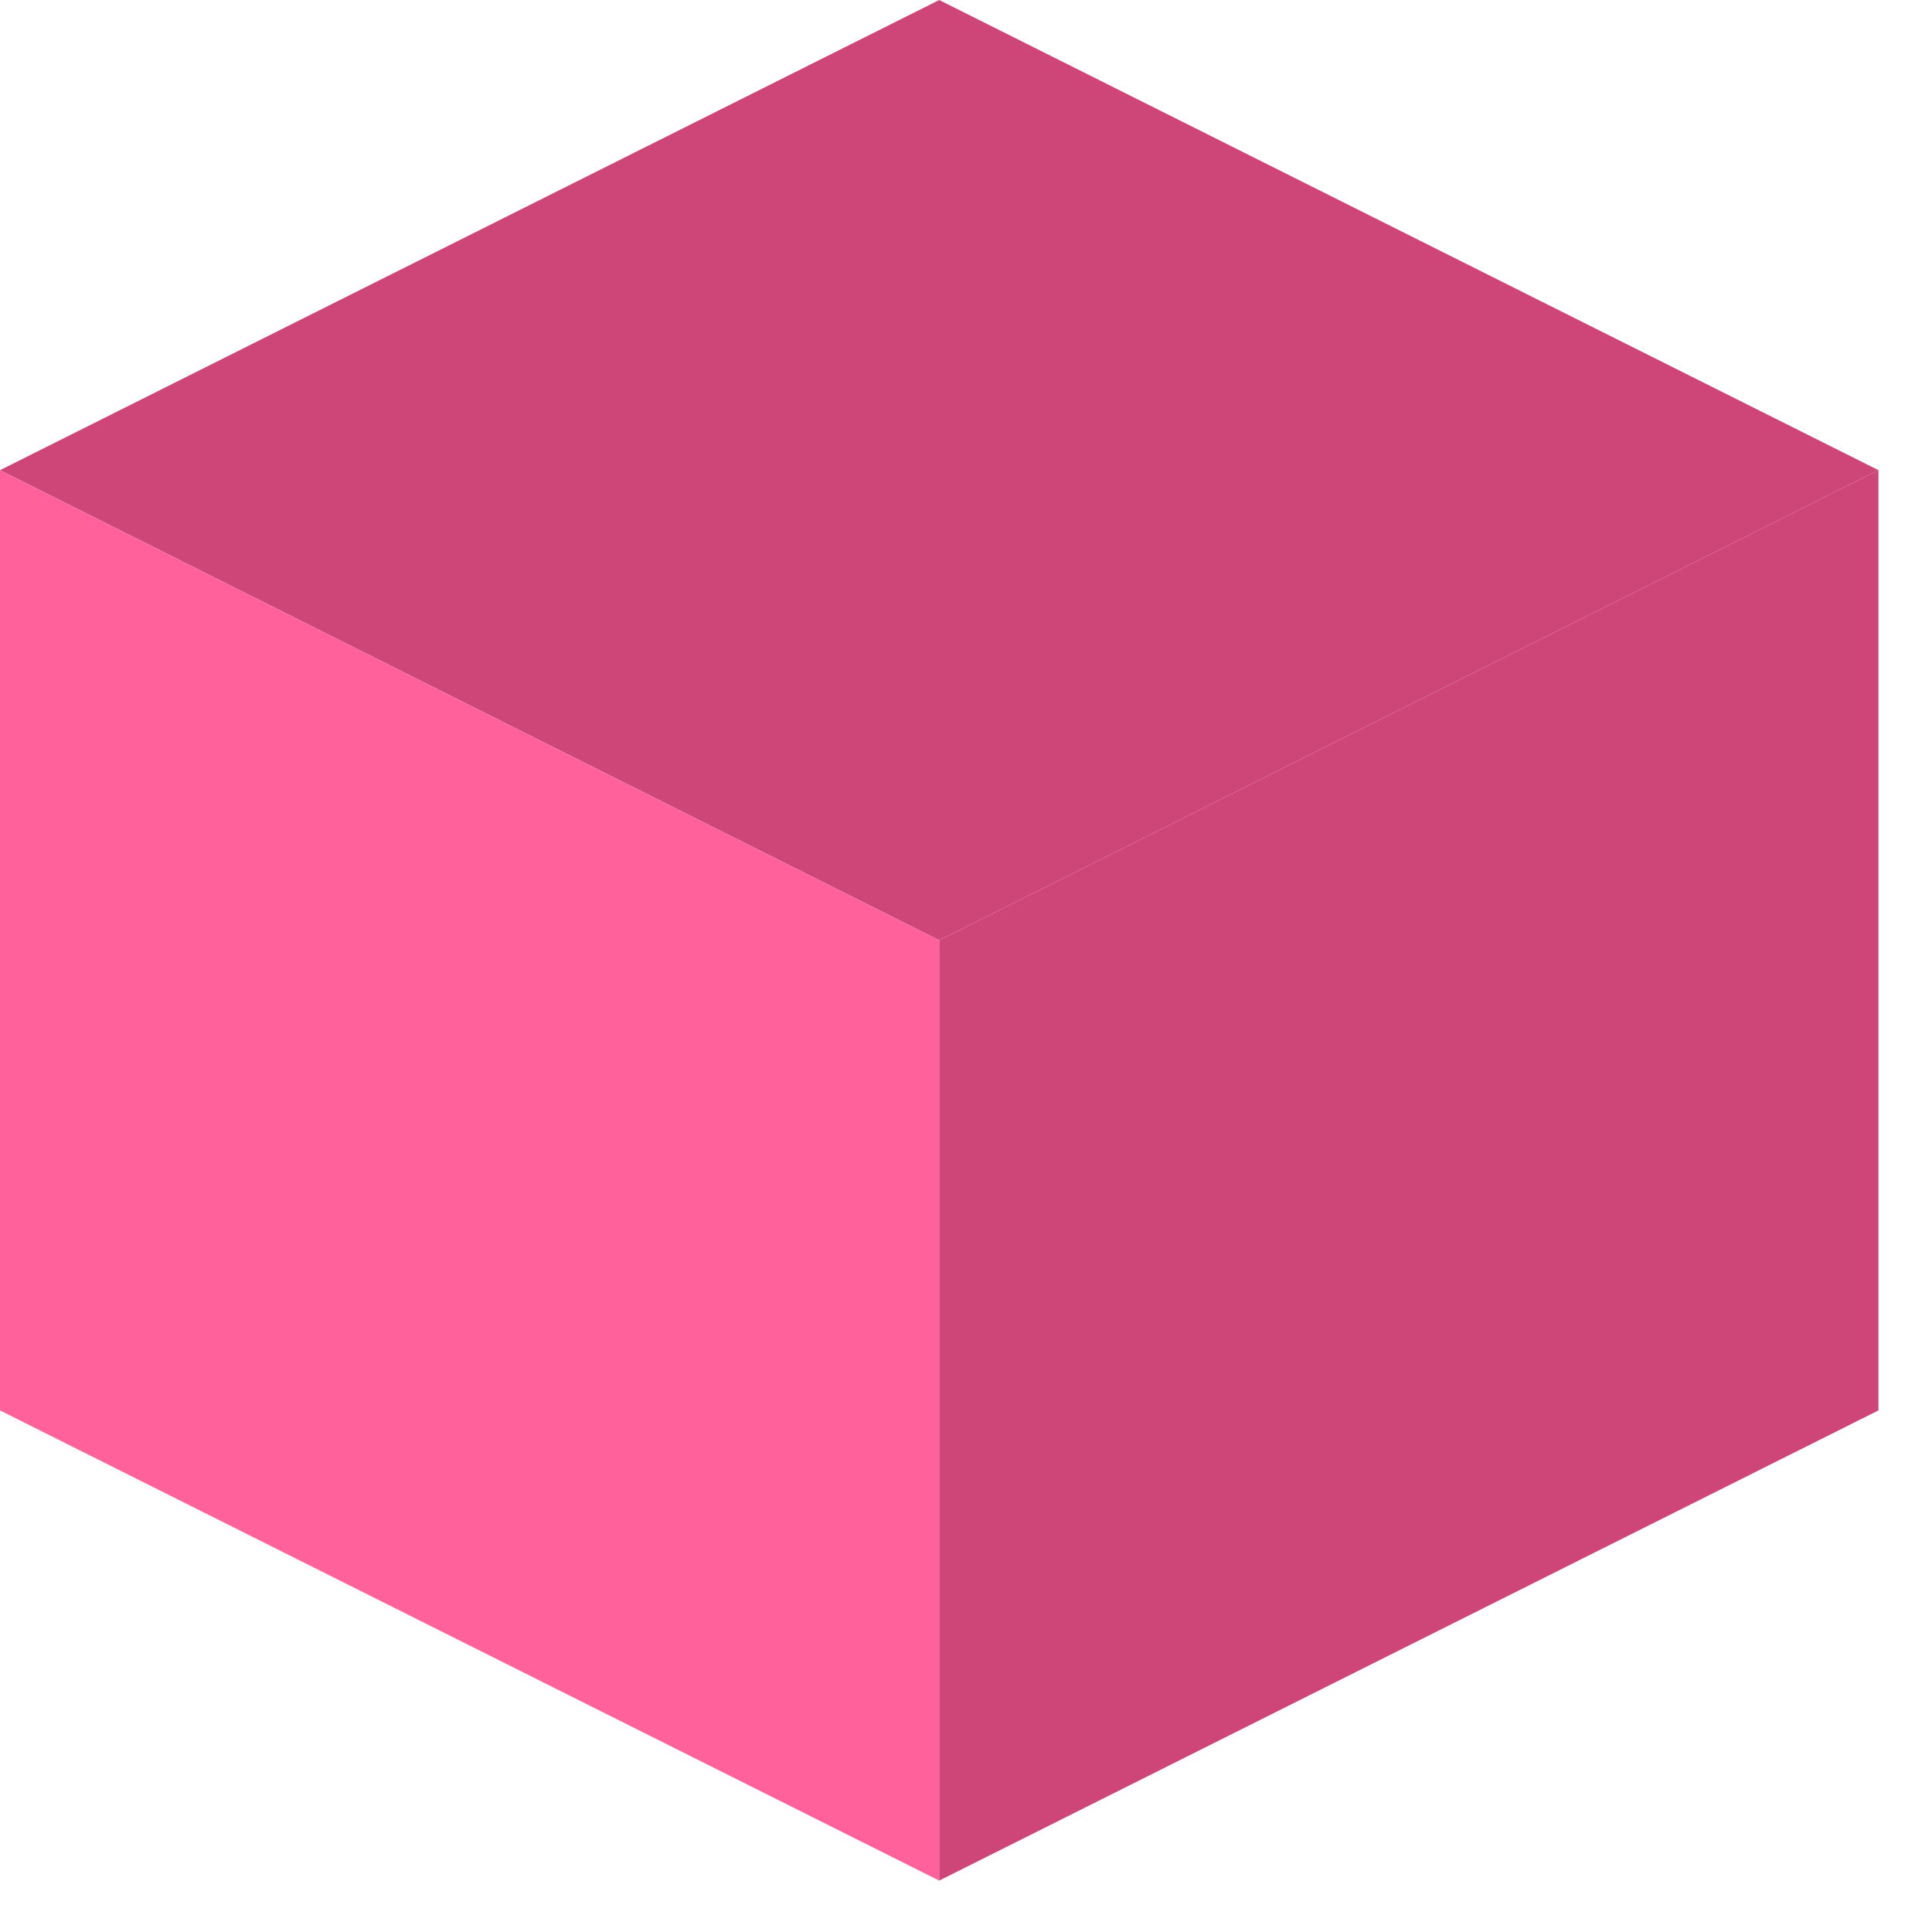
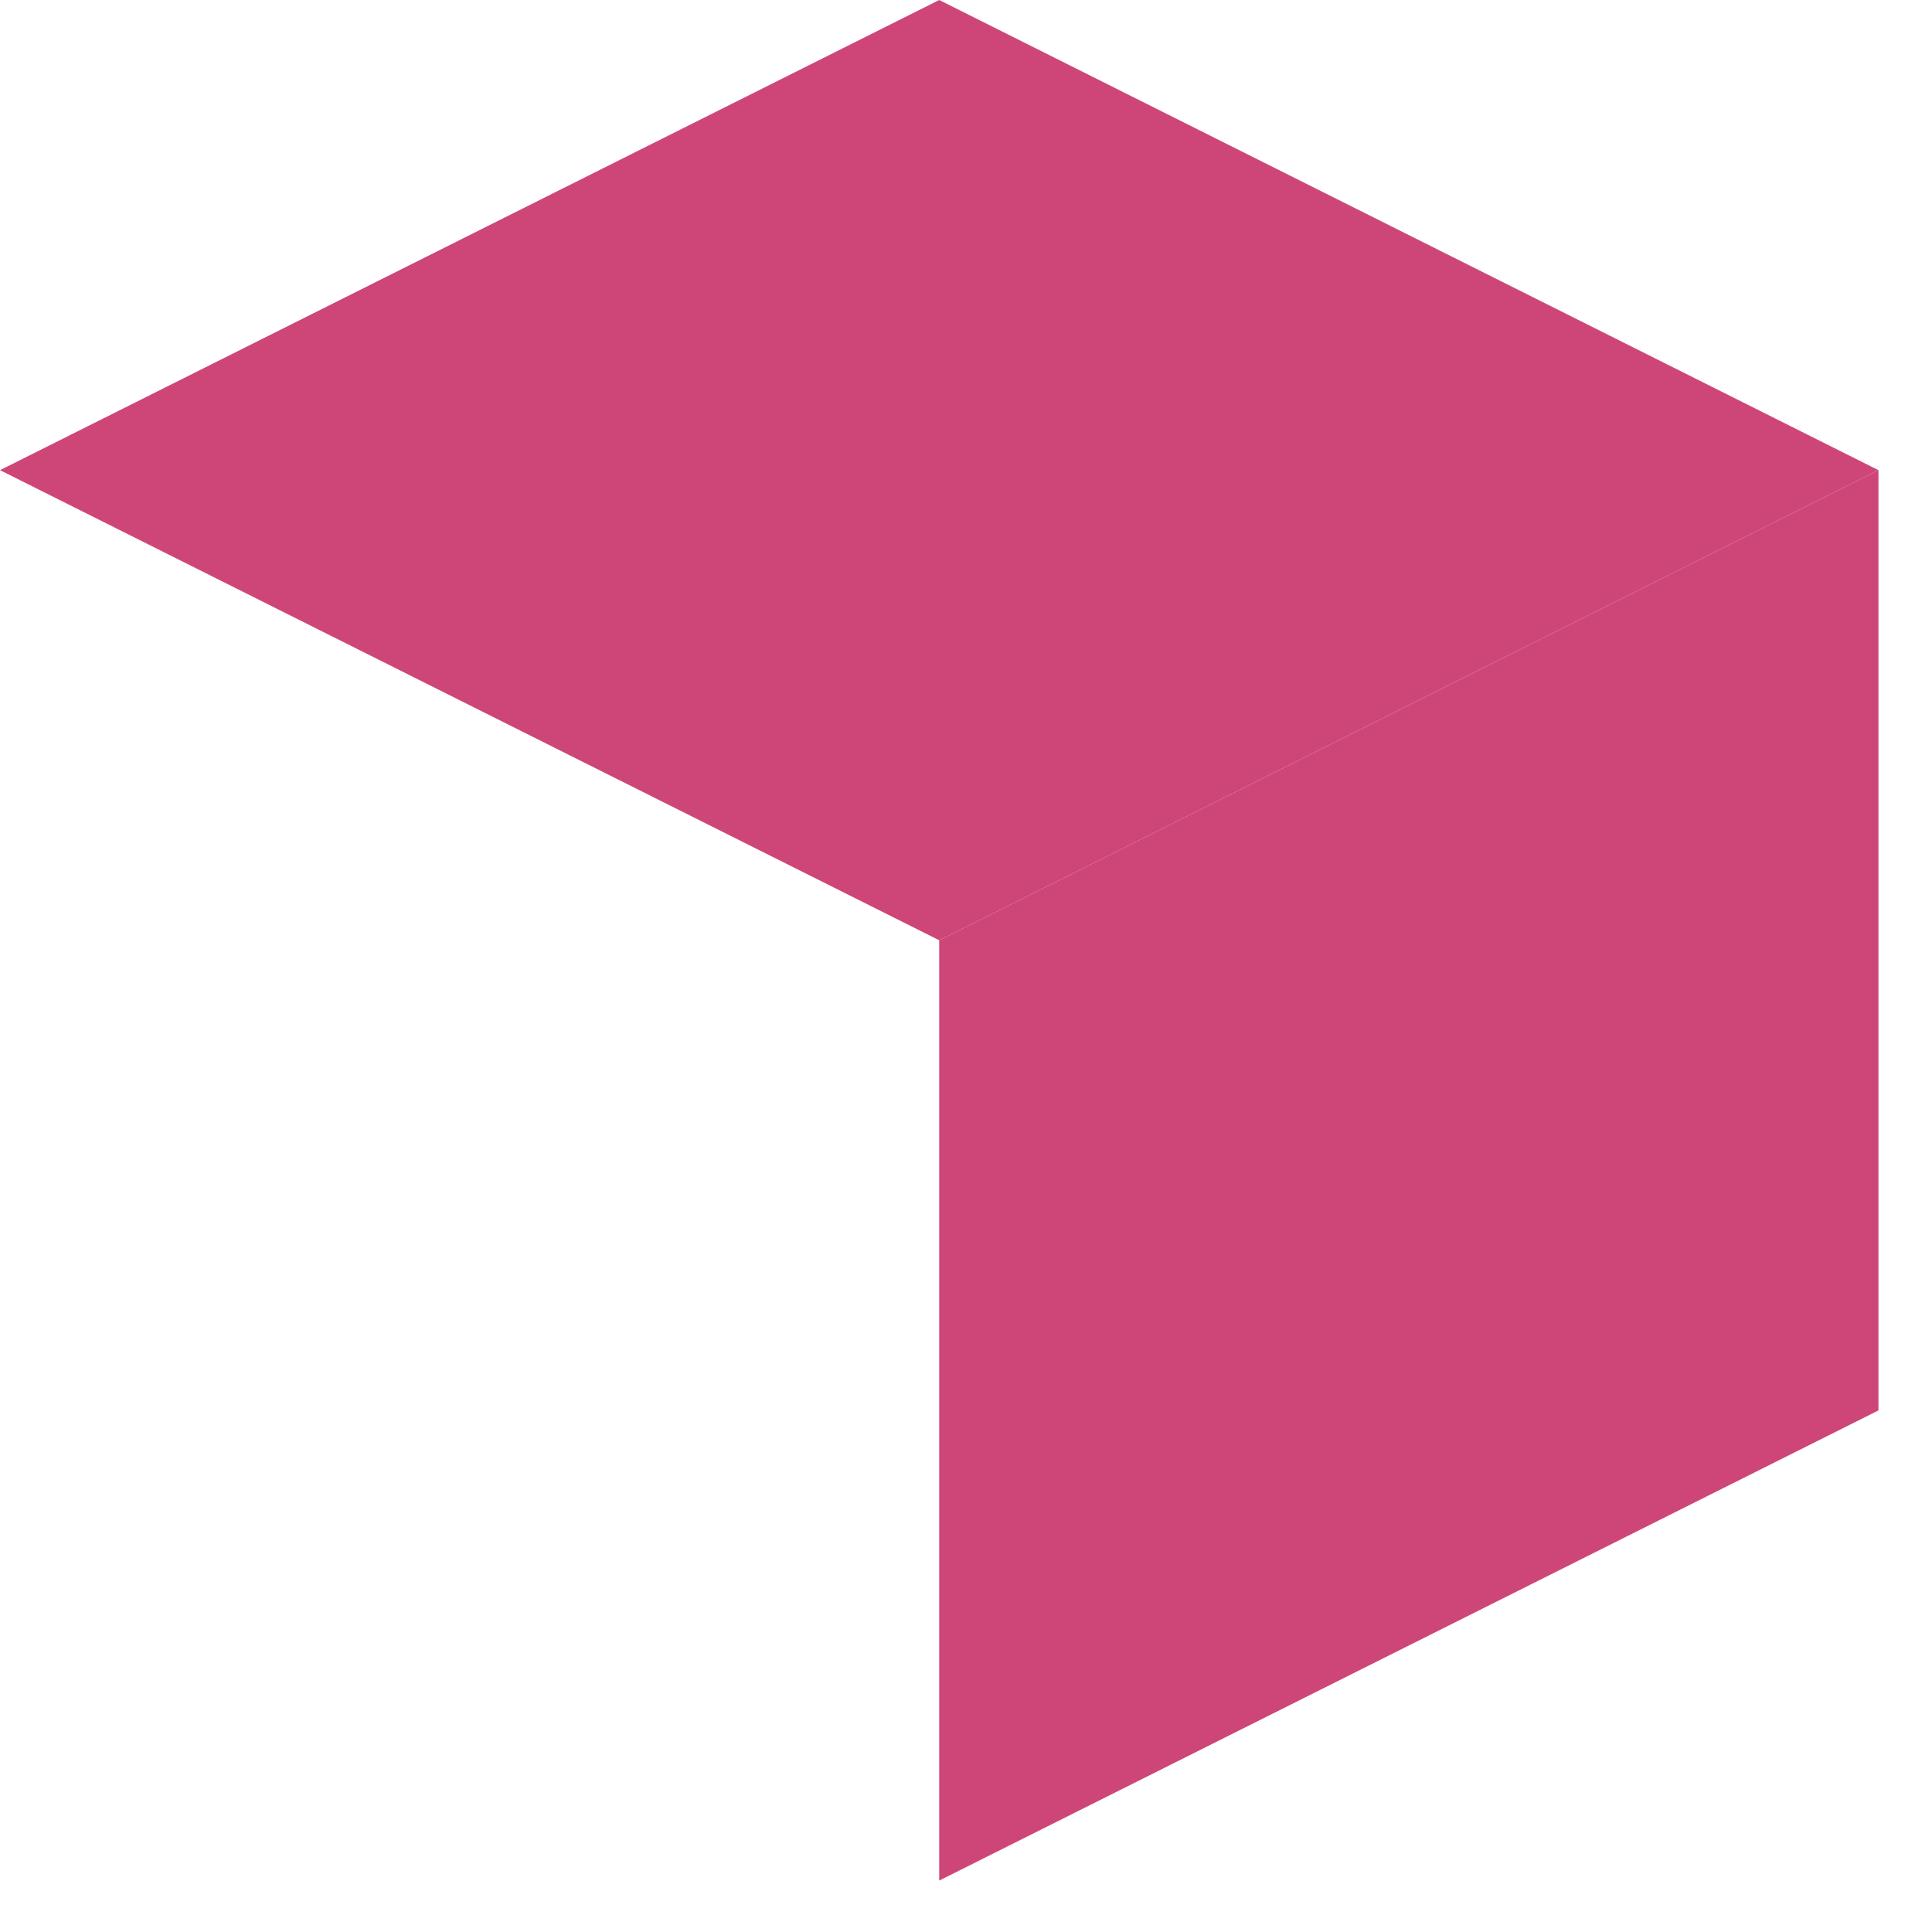
<svg xmlns="http://www.w3.org/2000/svg" width="31" height="31" viewBox="0 0 31 31" fill="none">
-   <path d="M0 7.544L15.07 0L30.141 7.544L15.07 15.087L0 7.544Z" fill="#CE4677" />
-   <path d="M0 7.544L15.07 15.087V30.175L0 22.631V7.544Z" fill="#FF629A" />
+   <path d="M0 7.544L15.07 0L30.141 7.544L15.07 15.087Z" fill="#CE4677" />
  <path d="M15.07 15.087L30.141 7.544V22.631L15.07 30.175V15.087Z" fill="#CE4677" />
</svg>